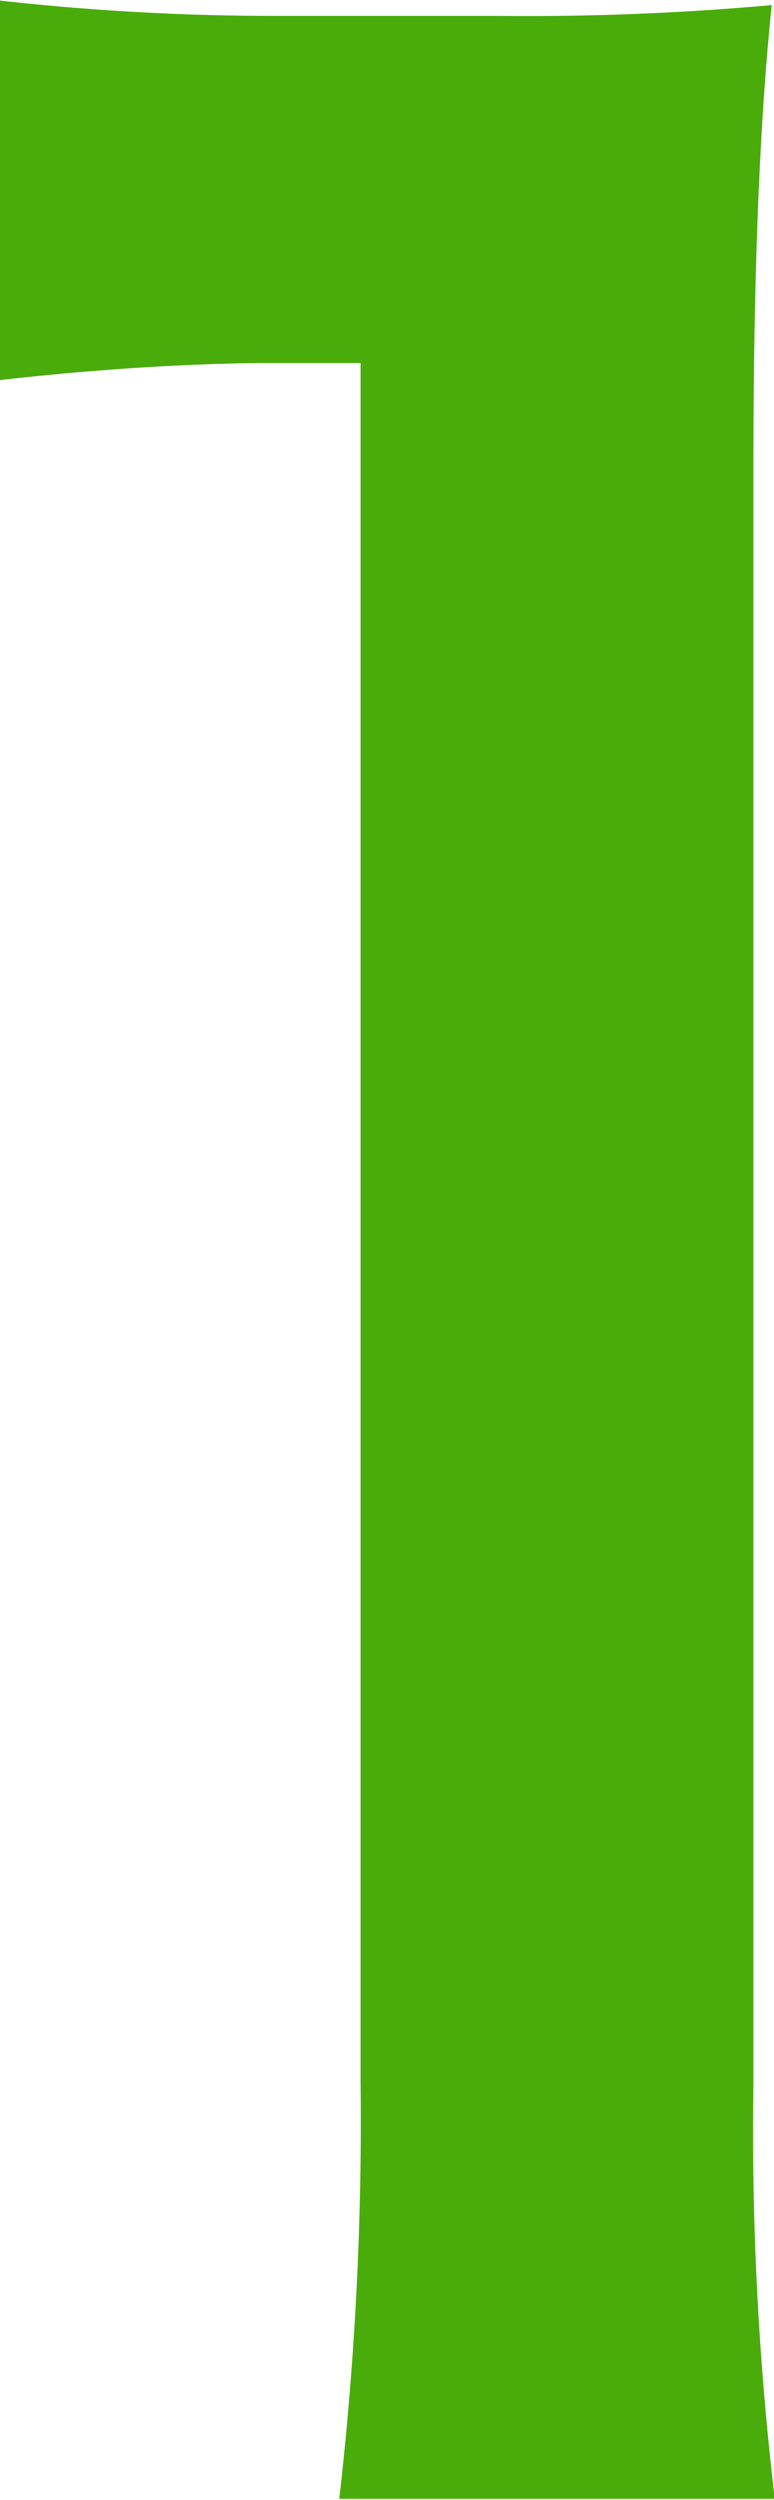
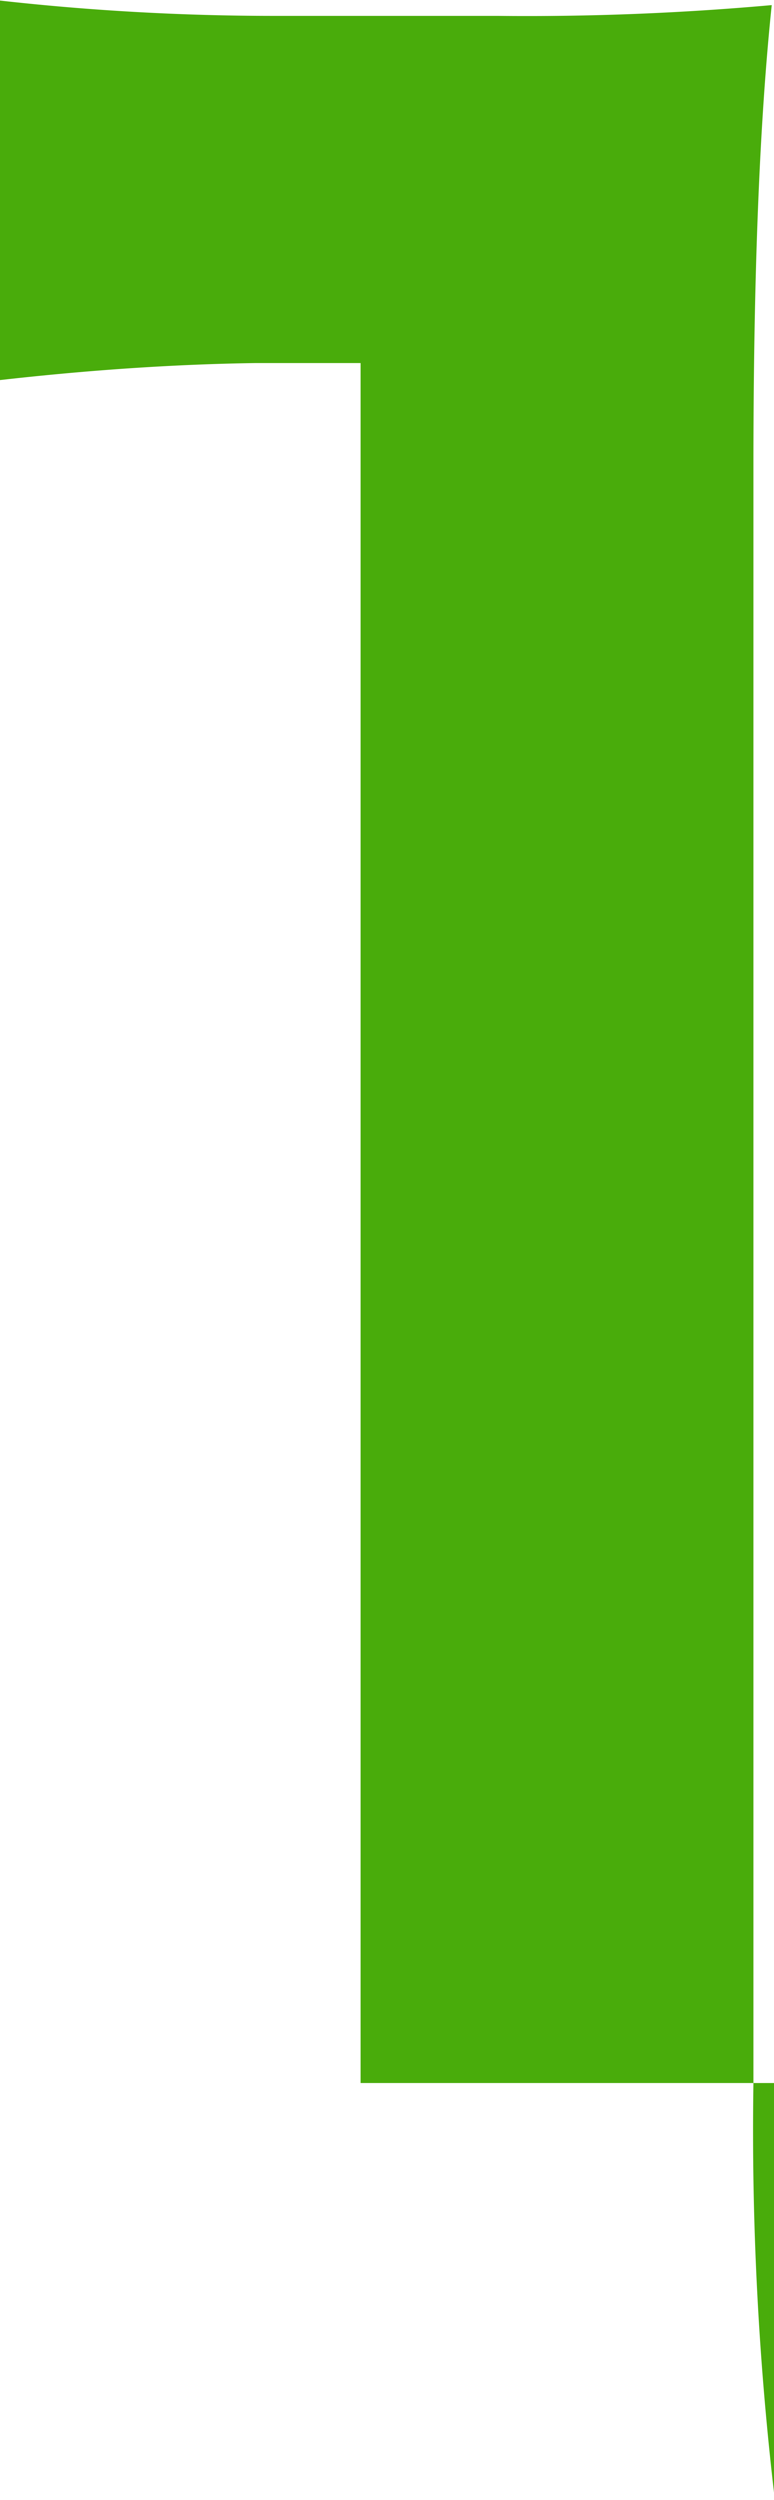
<svg xmlns="http://www.w3.org/2000/svg" width="13.656" height="44.07">
-   <path id="txt_1.svg" d="M284.107 2270.86a55.162 55.162 0 01-.376-7.33v-28.49q0-5.055.323-8.14a48.358 48.358 0 01-4.834.19h-3.948a43.51 43.51 0 01-4.834-.27v6.69q2.389-.27 4.512-.3h1.85v30.32a58.457 58.457 0 01-.376 7.33h7.68z" transform="translate(-270.438 -2226.81)" fill="#49ac0b" fill-rule="evenodd" />
+   <path id="txt_1.svg" d="M284.107 2270.86a55.162 55.162 0 01-.376-7.33v-28.49q0-5.055.323-8.14a48.358 48.358 0 01-4.834.19h-3.948a43.51 43.51 0 01-4.834-.27v6.69q2.389-.27 4.512-.3h1.85v30.32h7.68z" transform="translate(-270.438 -2226.81)" fill="#49ac0b" fill-rule="evenodd" />
</svg>